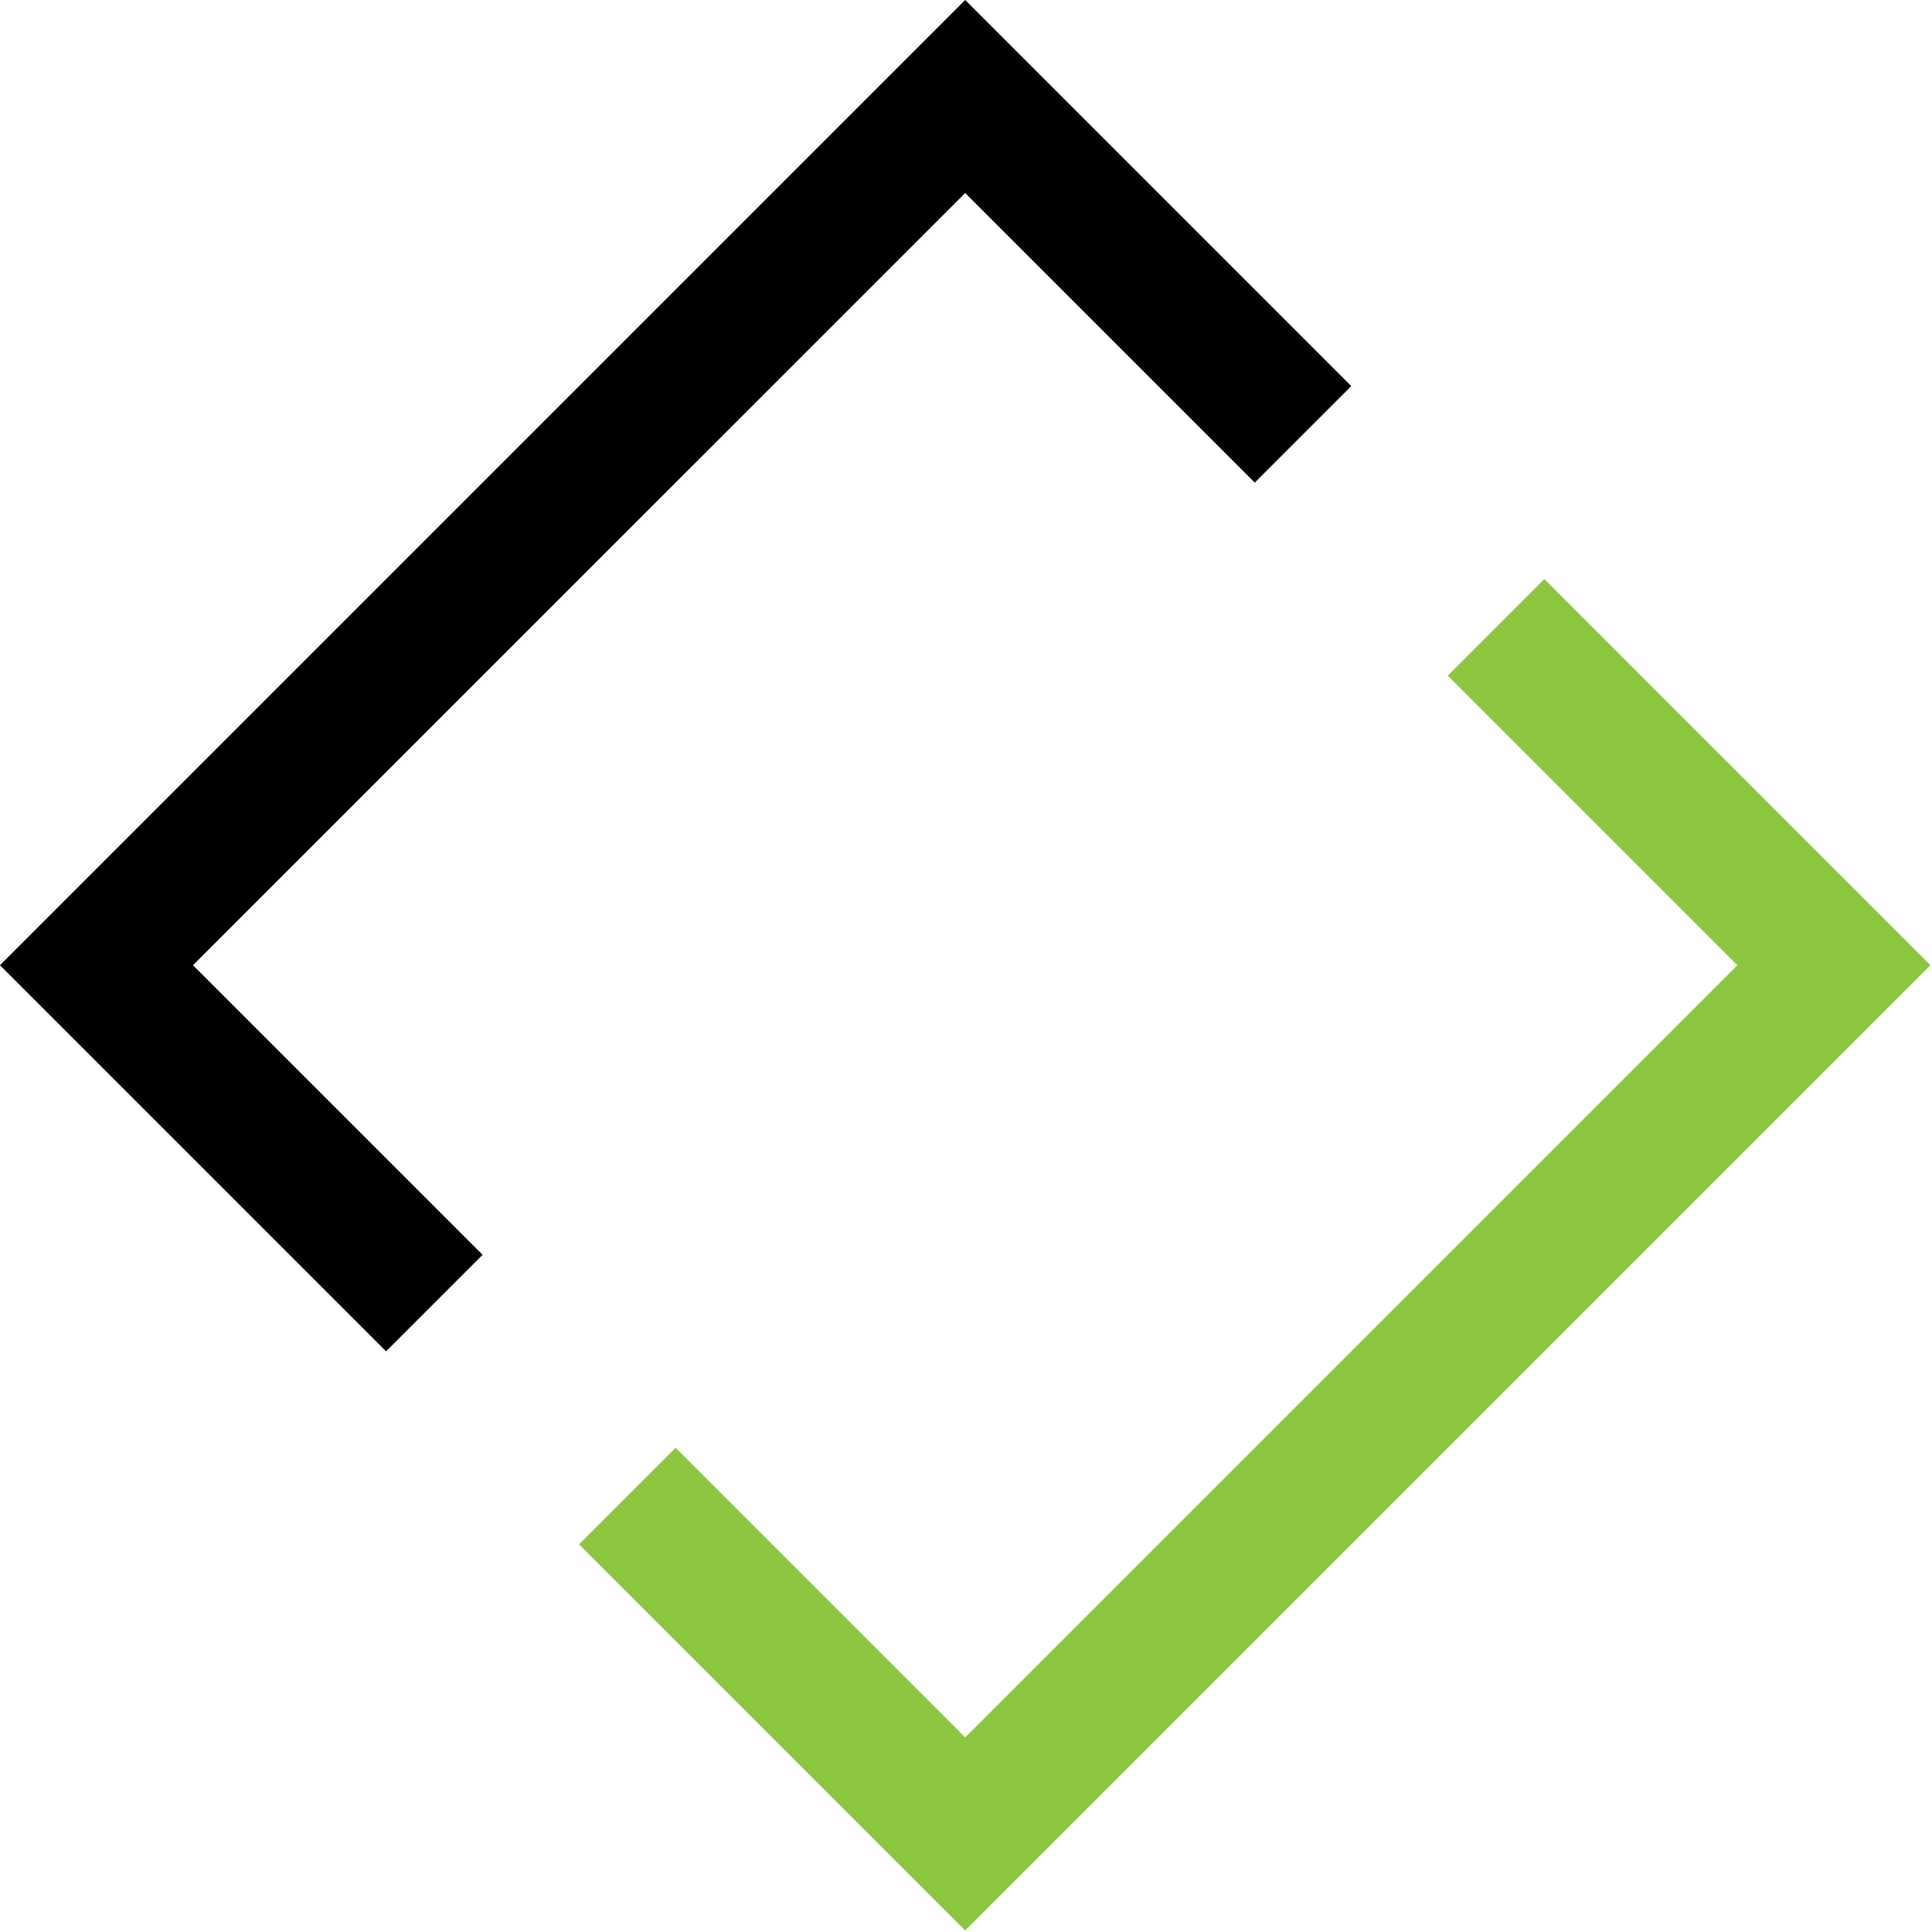
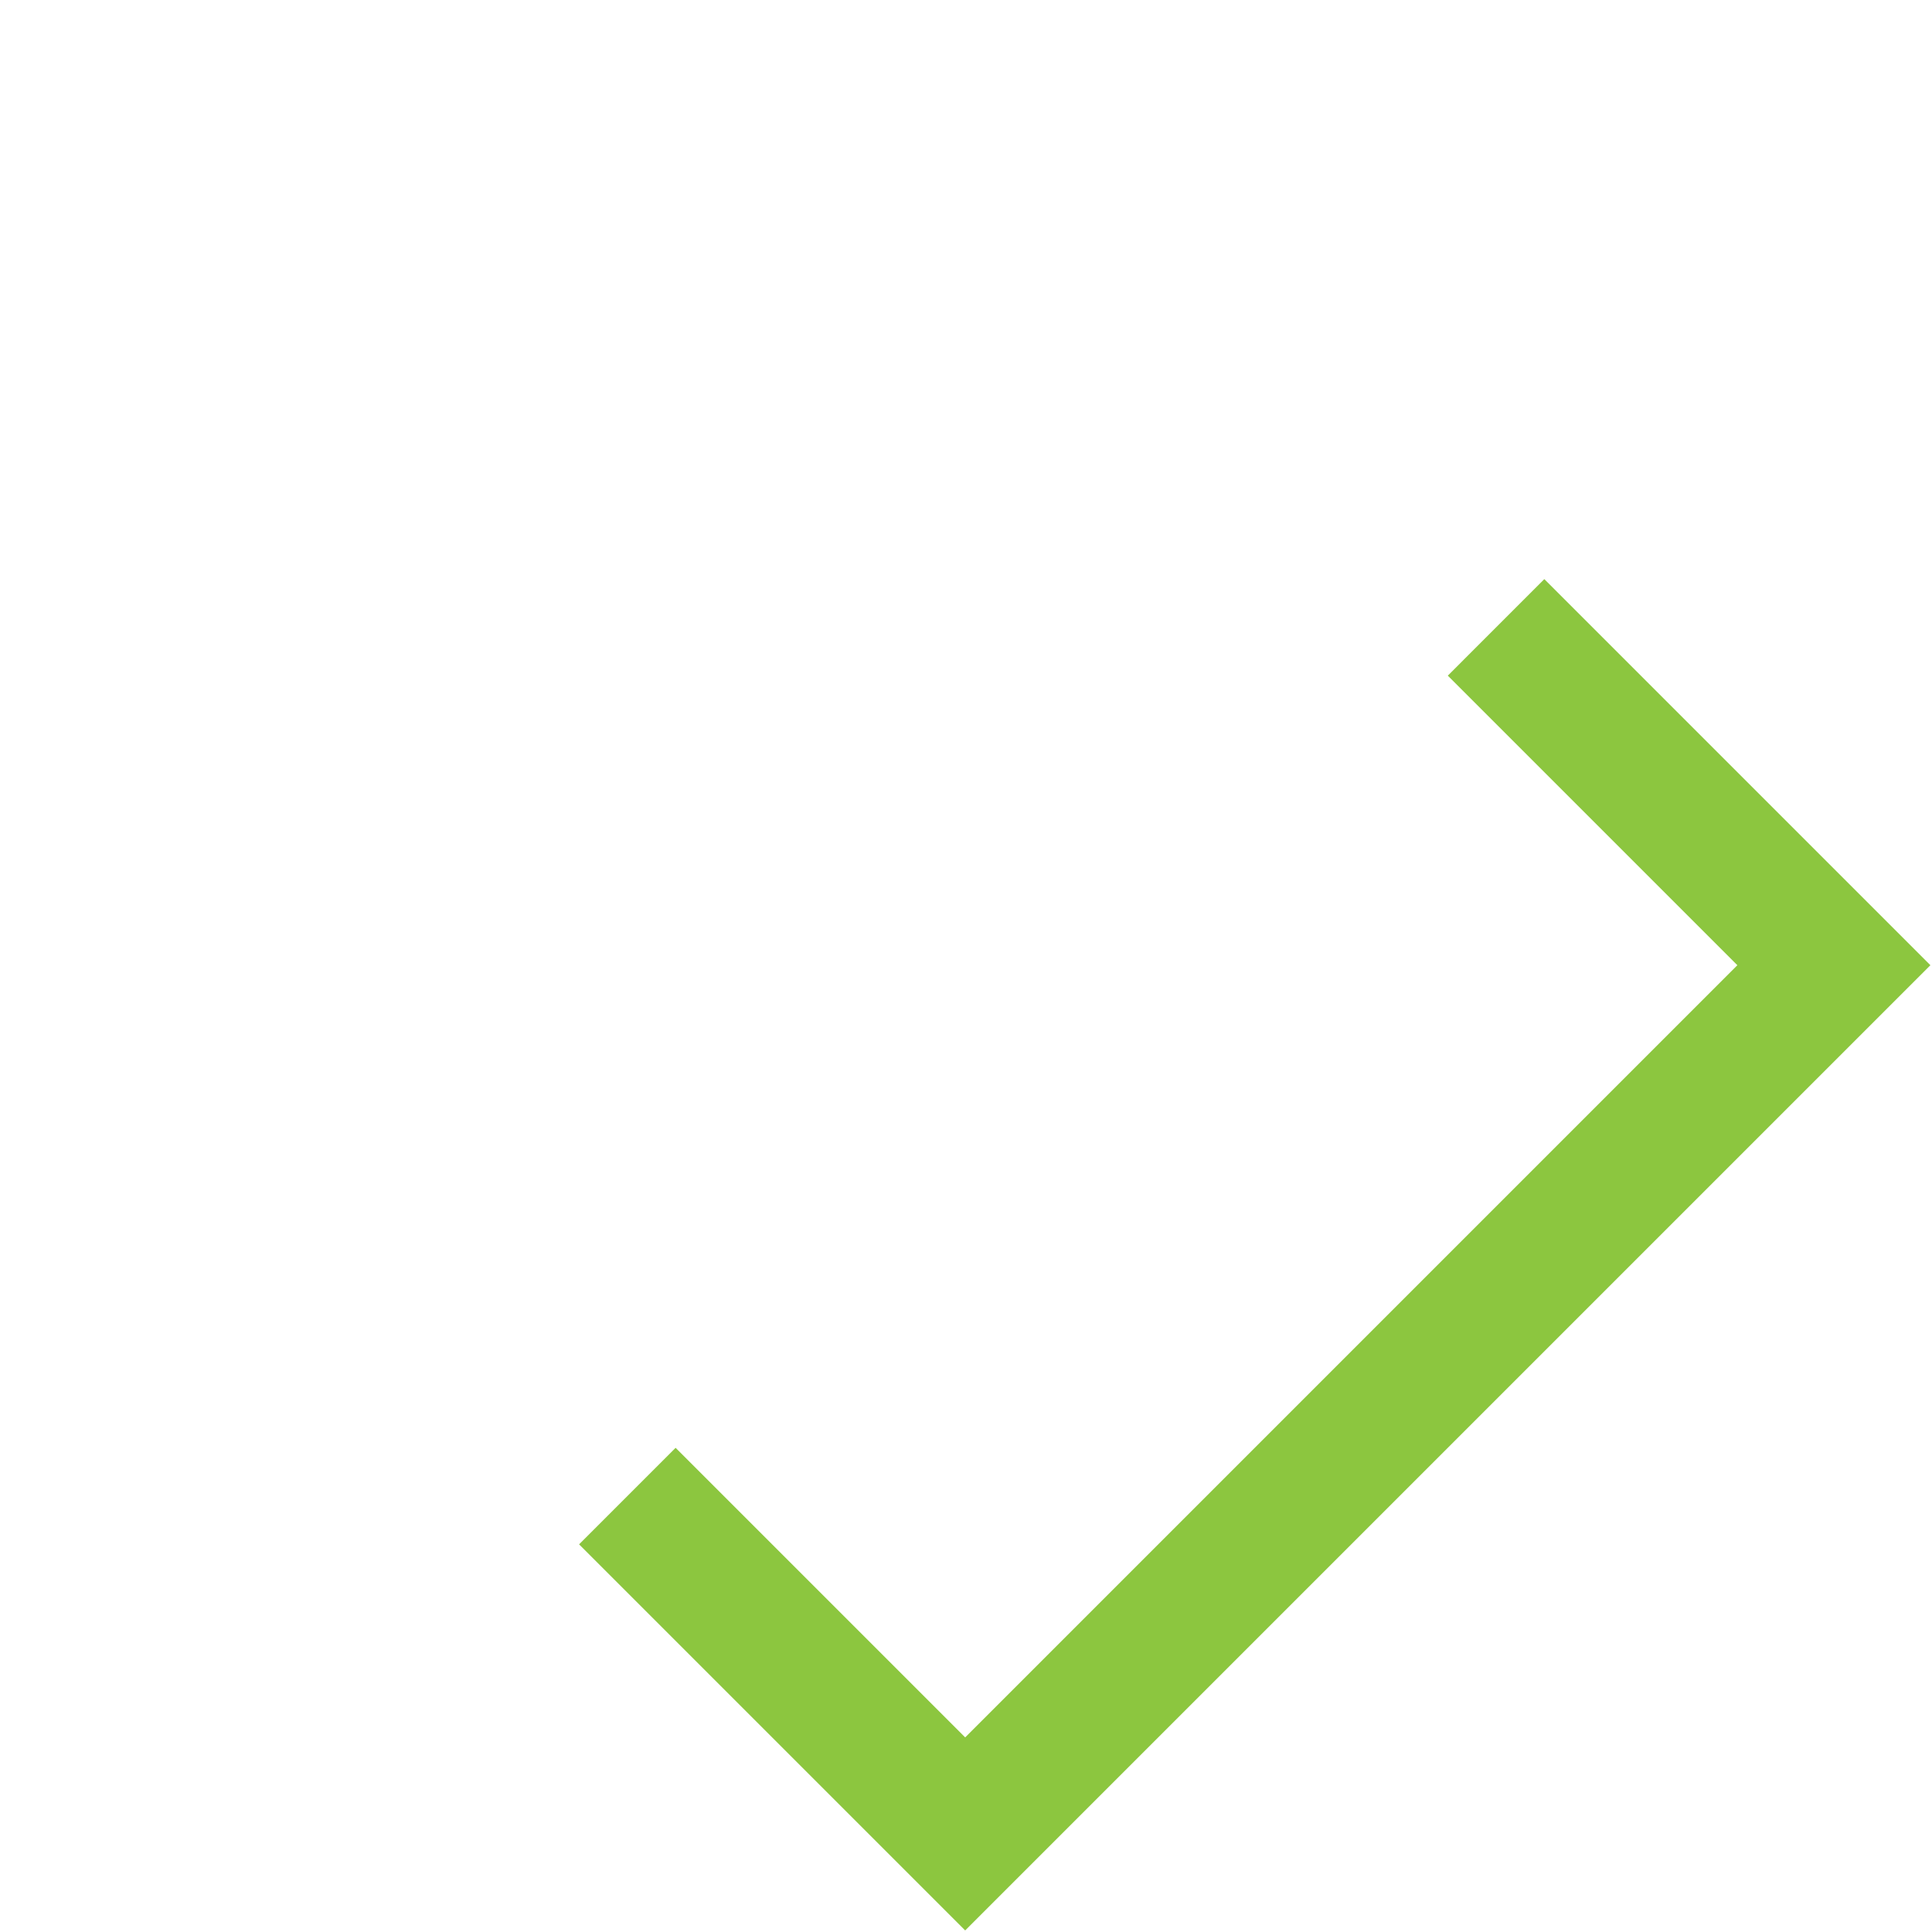
<svg xmlns="http://www.w3.org/2000/svg" data-bbox="-0.023 -0.007 1002.199 1002.2" viewBox="0 0 1003 1003" fill-rule="evenodd" clip-rule="evenodd" stroke-linejoin="round" stroke-miterlimit="2" data-type="ugc">
  <g>
-     <path d="m701.51 200.435-50.11 50.108-150.324-150.325-400.883 400.875 150.334 150.333-50.109 50.109L-.023 501.093l501.1-501.1z" />
    <path d="m1002.176 501.093-501.1 501.1L300.635 801.75l50.108-50.109 150.333 150.334 400.875-400.883-150.325-150.325 50.109-50.117z" fill="#8cc63f" />
  </g>
</svg>